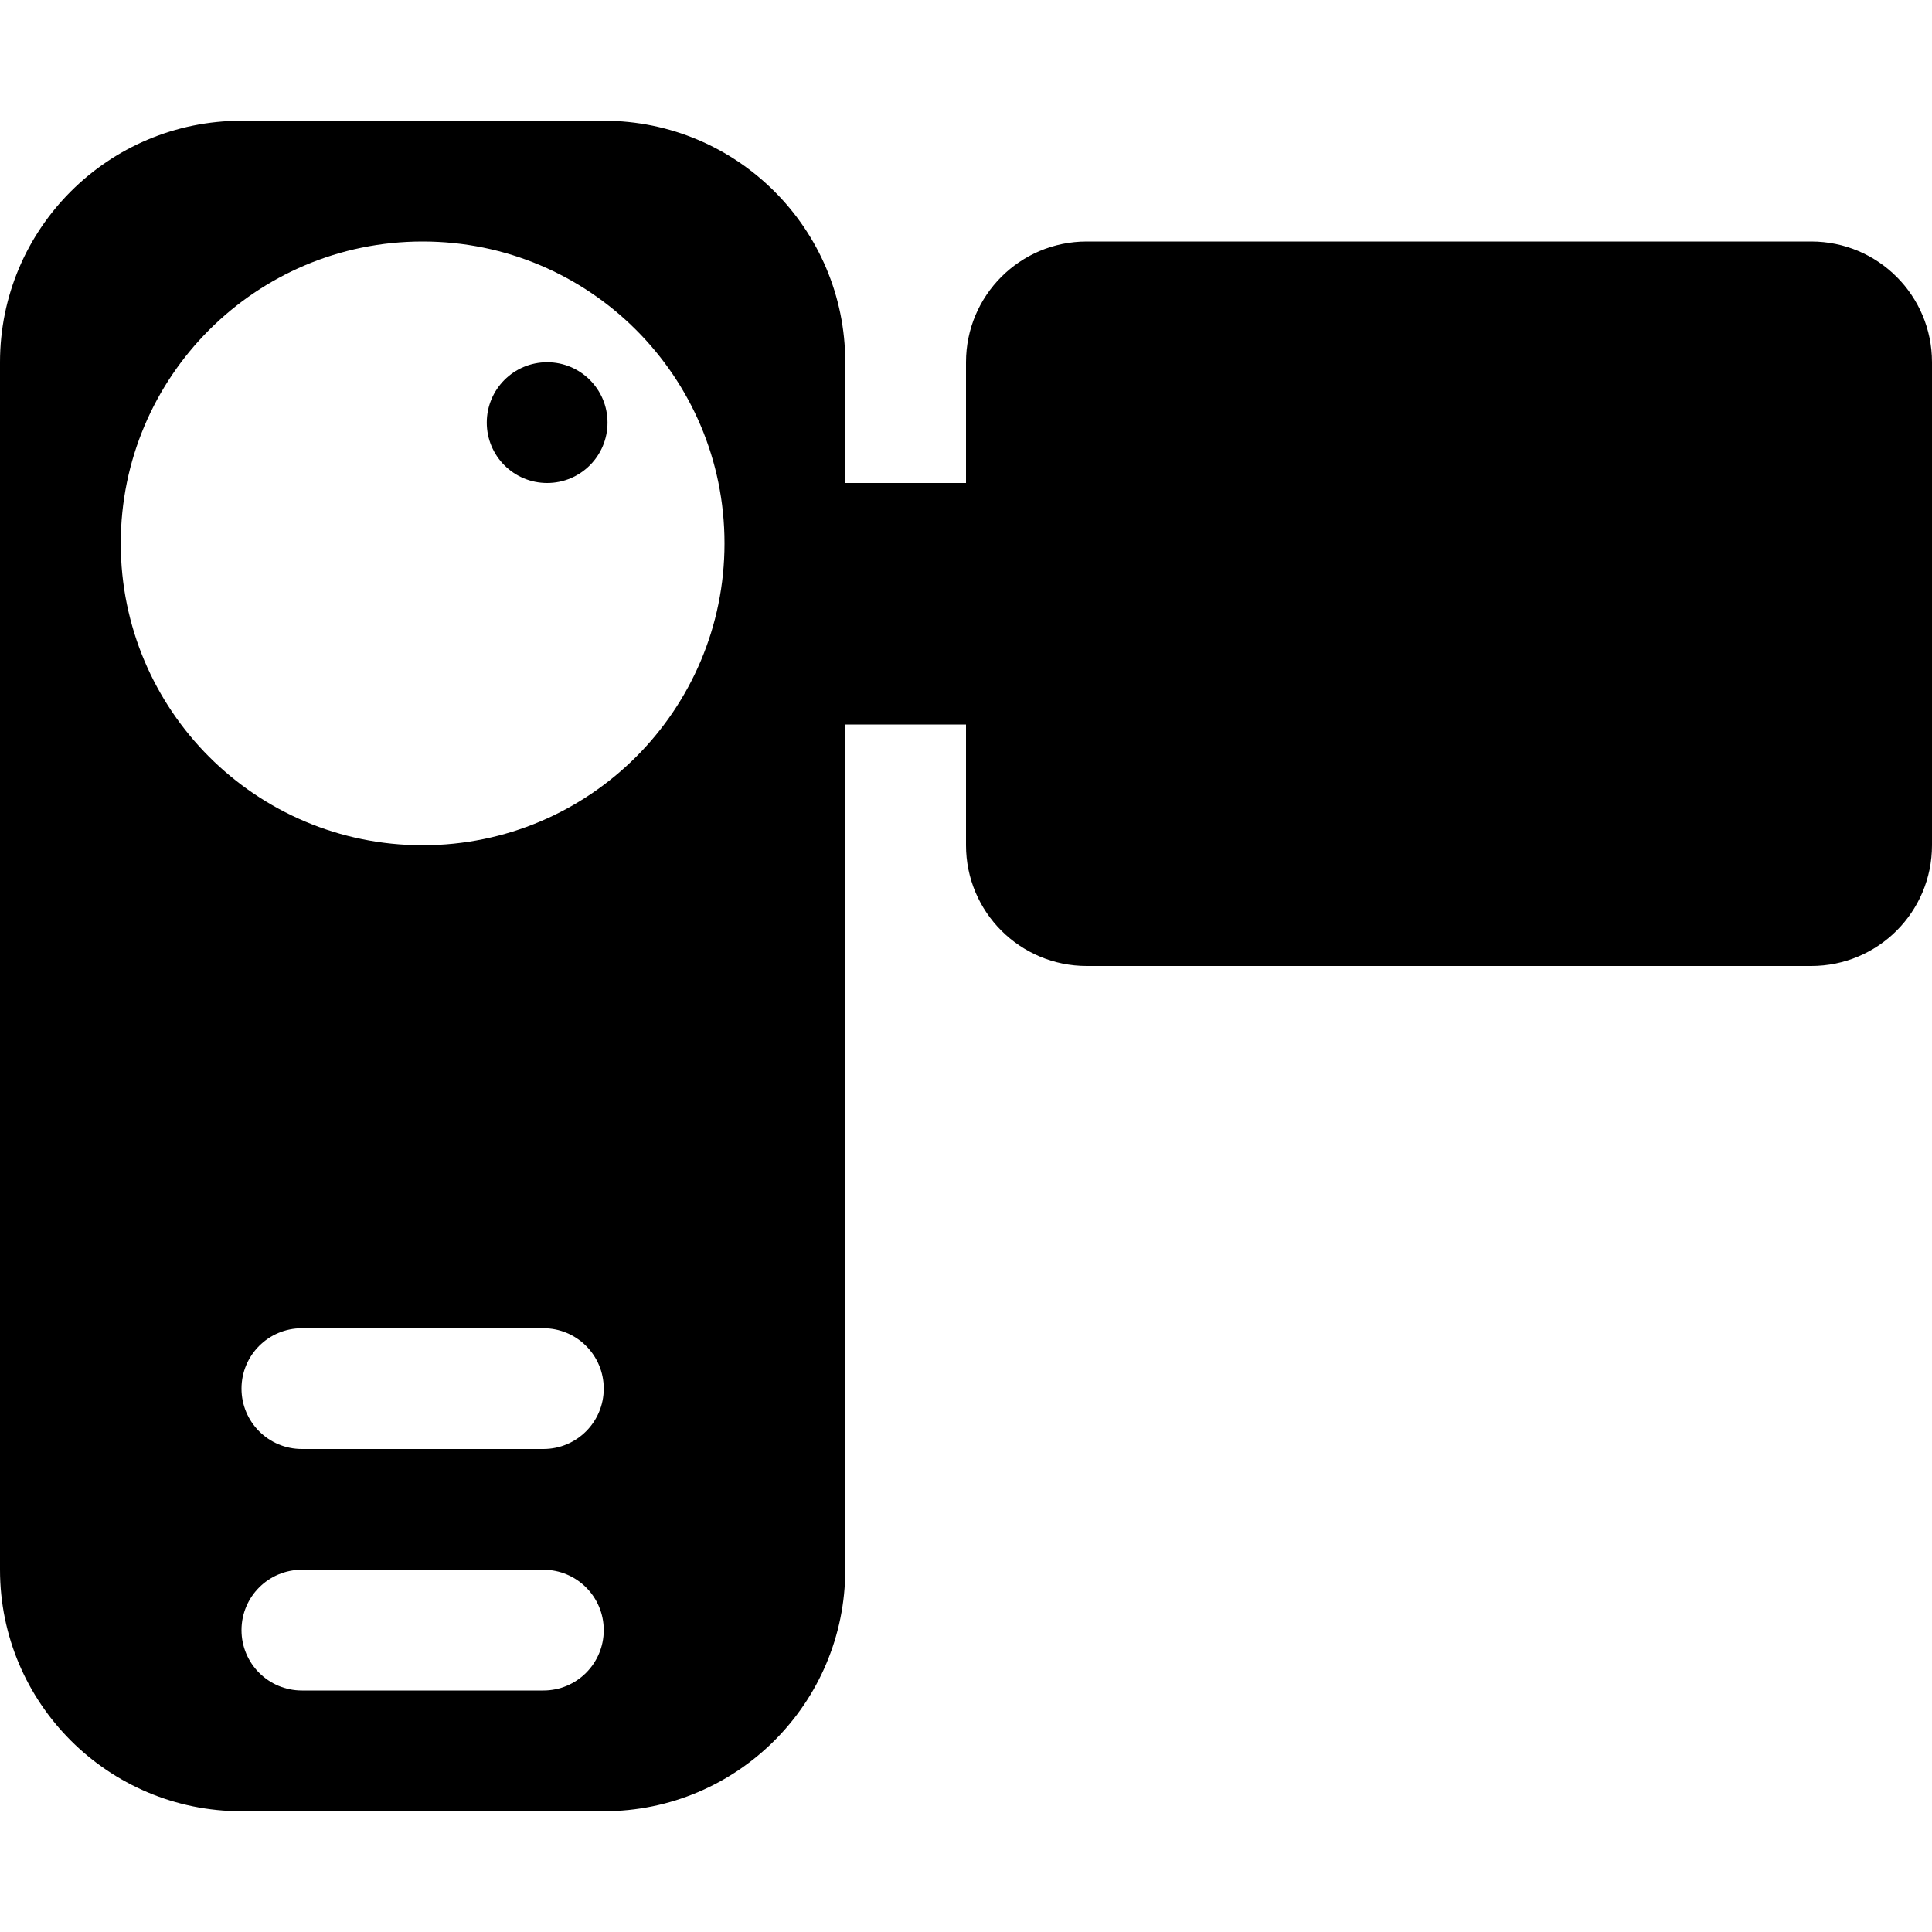
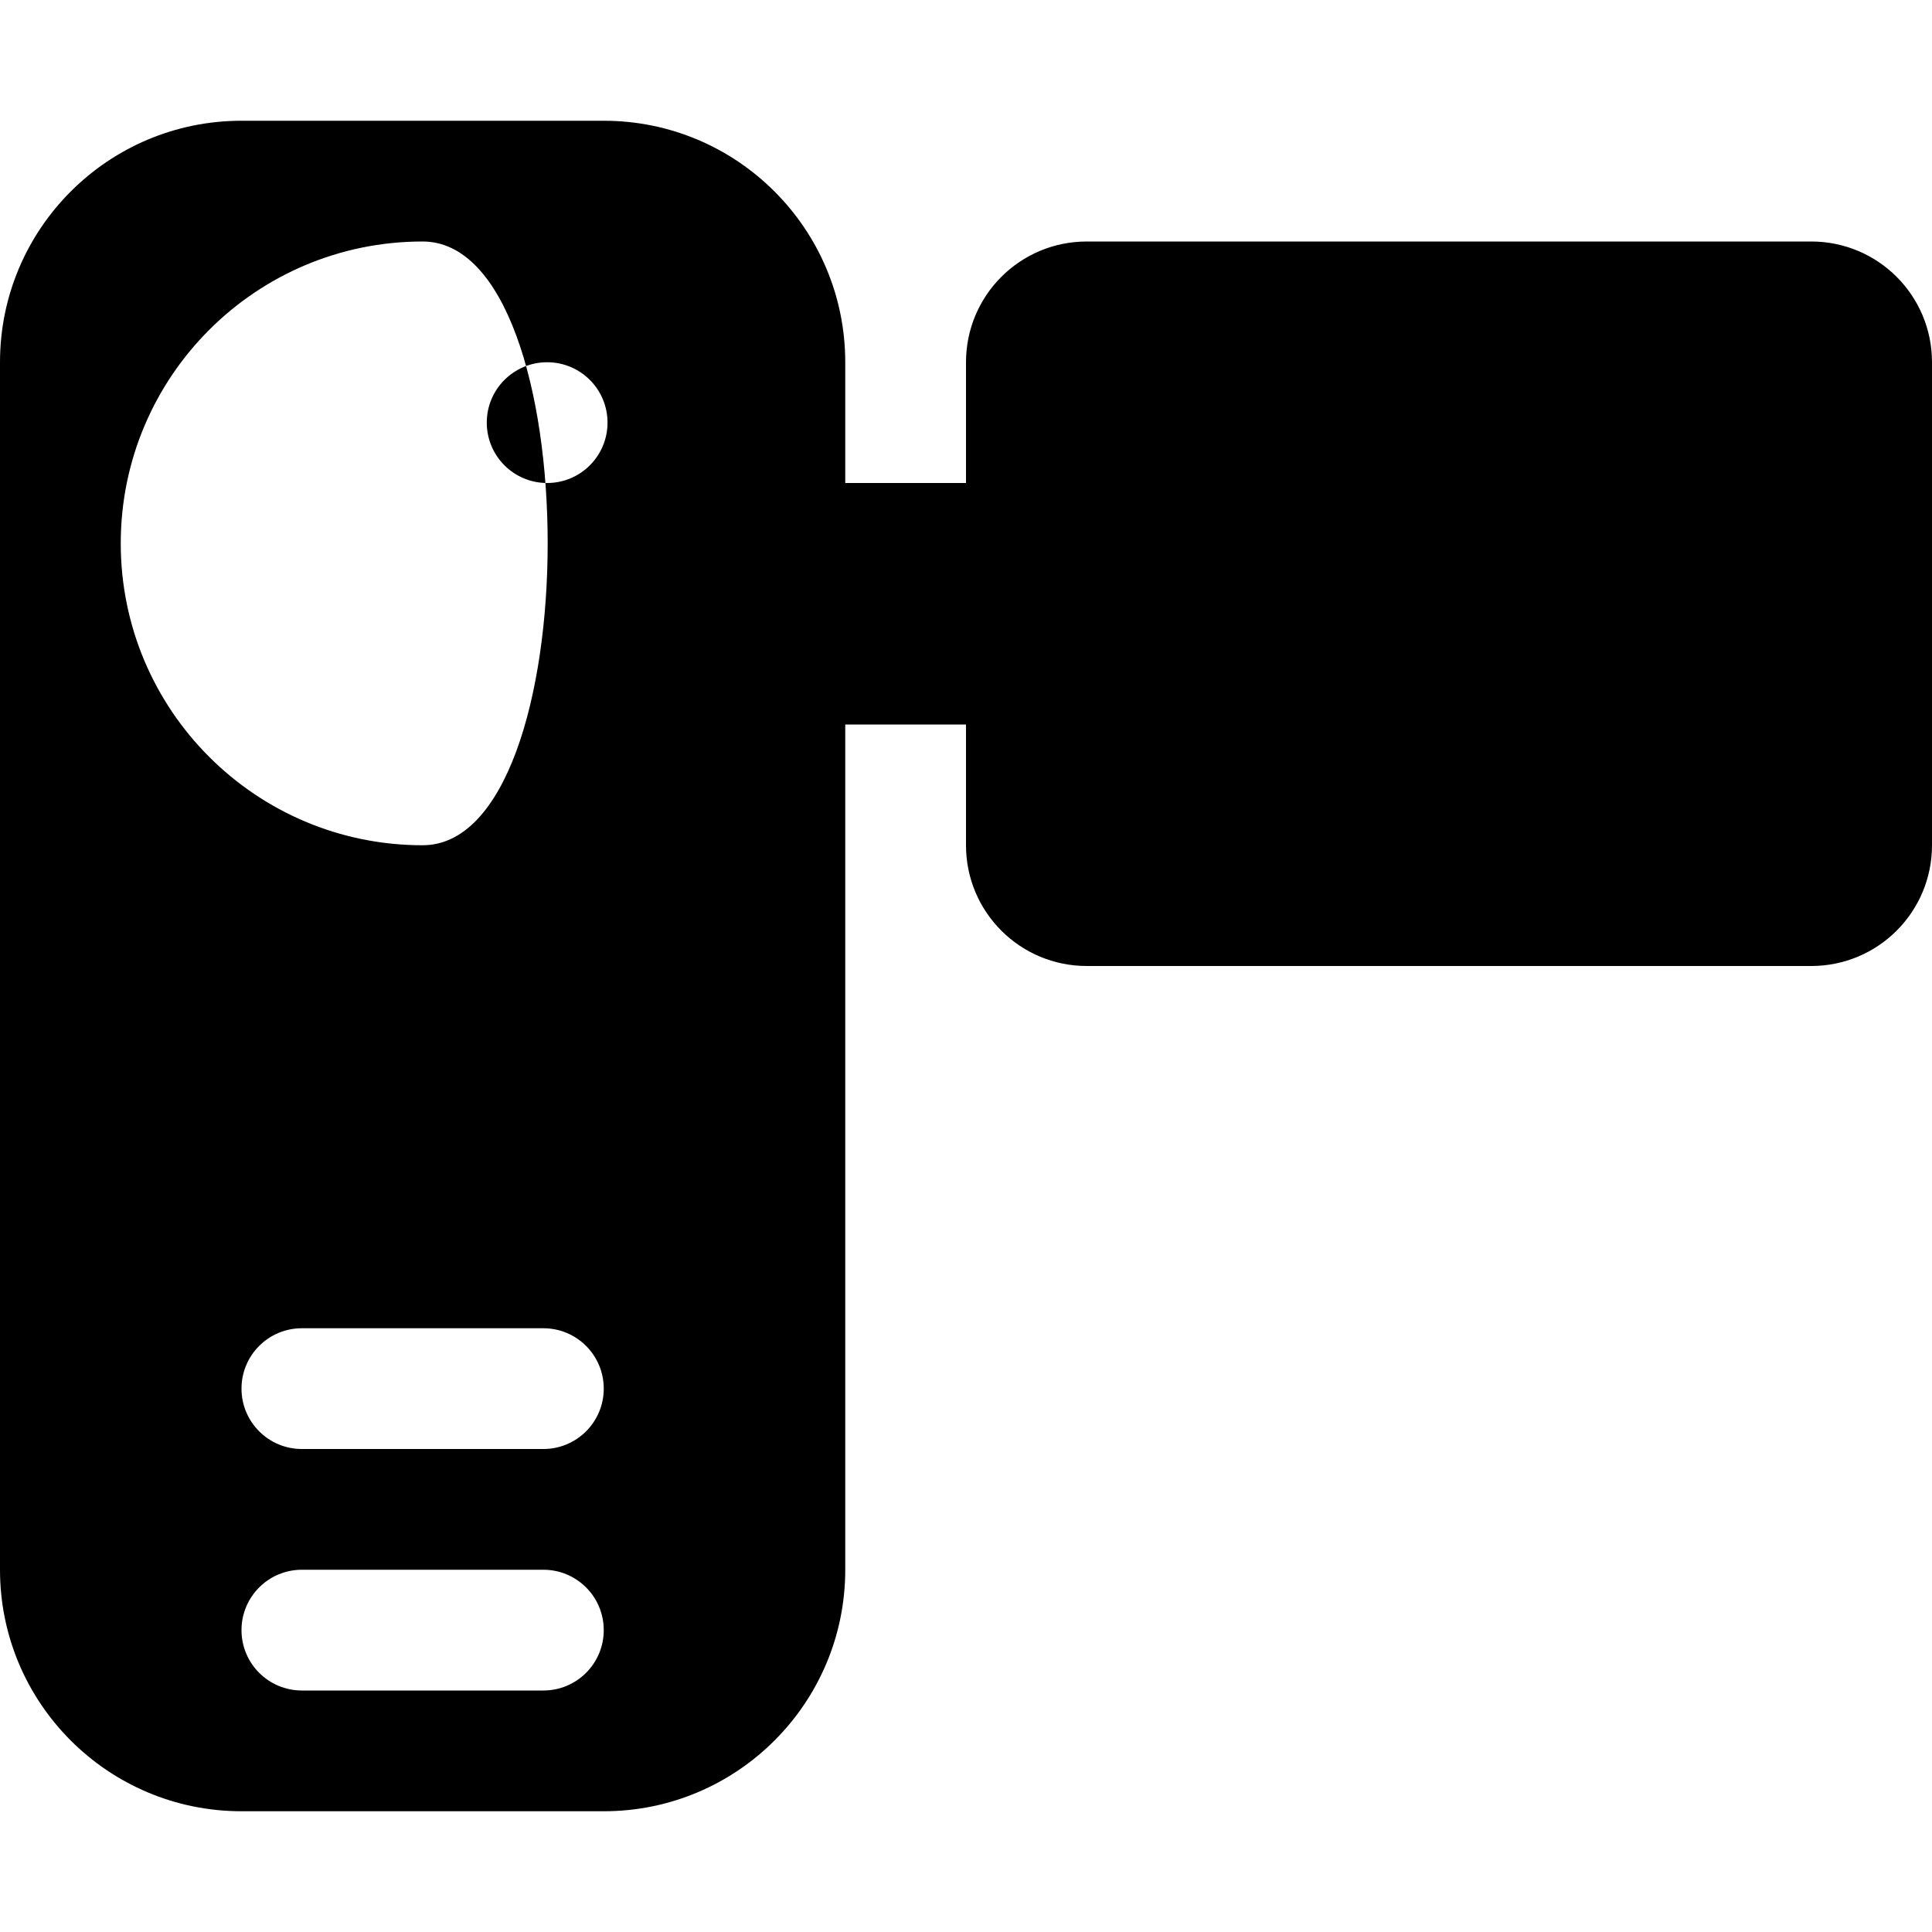
<svg xmlns="http://www.w3.org/2000/svg" version="1.1" id="Layer_1" x="0px" y="0px" width="512px" height="512px" viewBox="0 0 512 512" enable-background="new 0 0 512 512" xml:space="preserve">
-   <path d="M480,64H288c-17.688,0-32,14.313-32,32v32h-32V96c0-35.344-28.656-64-64-64H64C28.656,32,0,60.656,0,96v320  c0,35.344,28.656,64,64,64h96c35.344,0,64-28.656,64-64V192h32v32c0,17.688,14.313,32,32,32h192c17.688,0,32-14.313,32-32V96  C512,78.313,497.688,64,480,64z M144,448H80c-8.844,0-16-7.156-16-16s7.156-16,16-16h64c8.844,0,16,7.156,16,16S152.844,448,144,448  z M144,384H80c-8.844,0-16-7.156-16-16s7.156-16,16-16h64c8.844,0,16,7.156,16,16S152.844,384,144,384z M112,224  c-44.188,0-80-35.813-80-80s35.813-80,80-80s80,35.813,80,80S156.188,224,112,224z M161,112c0,8.844-7.156,16-16,16s-16-7.156-16-16  s7.156-16,16-16S161,103.156,161,112z" />
+   <path d="M480,64H288c-17.688,0-32,14.313-32,32v32h-32V96c0-35.344-28.656-64-64-64H64C28.656,32,0,60.656,0,96v320  c0,35.344,28.656,64,64,64h96c35.344,0,64-28.656,64-64V192h32v32c0,17.688,14.313,32,32,32h192c17.688,0,32-14.313,32-32V96  C512,78.313,497.688,64,480,64z M144,448H80c-8.844,0-16-7.156-16-16s7.156-16,16-16h64c8.844,0,16,7.156,16,16S152.844,448,144,448  z M144,384H80c-8.844,0-16-7.156-16-16s7.156-16,16-16h64c8.844,0,16,7.156,16,16S152.844,384,144,384z M112,224  c-44.188,0-80-35.813-80-80s35.813-80,80-80S156.188,224,112,224z M161,112c0,8.844-7.156,16-16,16s-16-7.156-16-16  s7.156-16,16-16S161,103.156,161,112z" />
</svg>